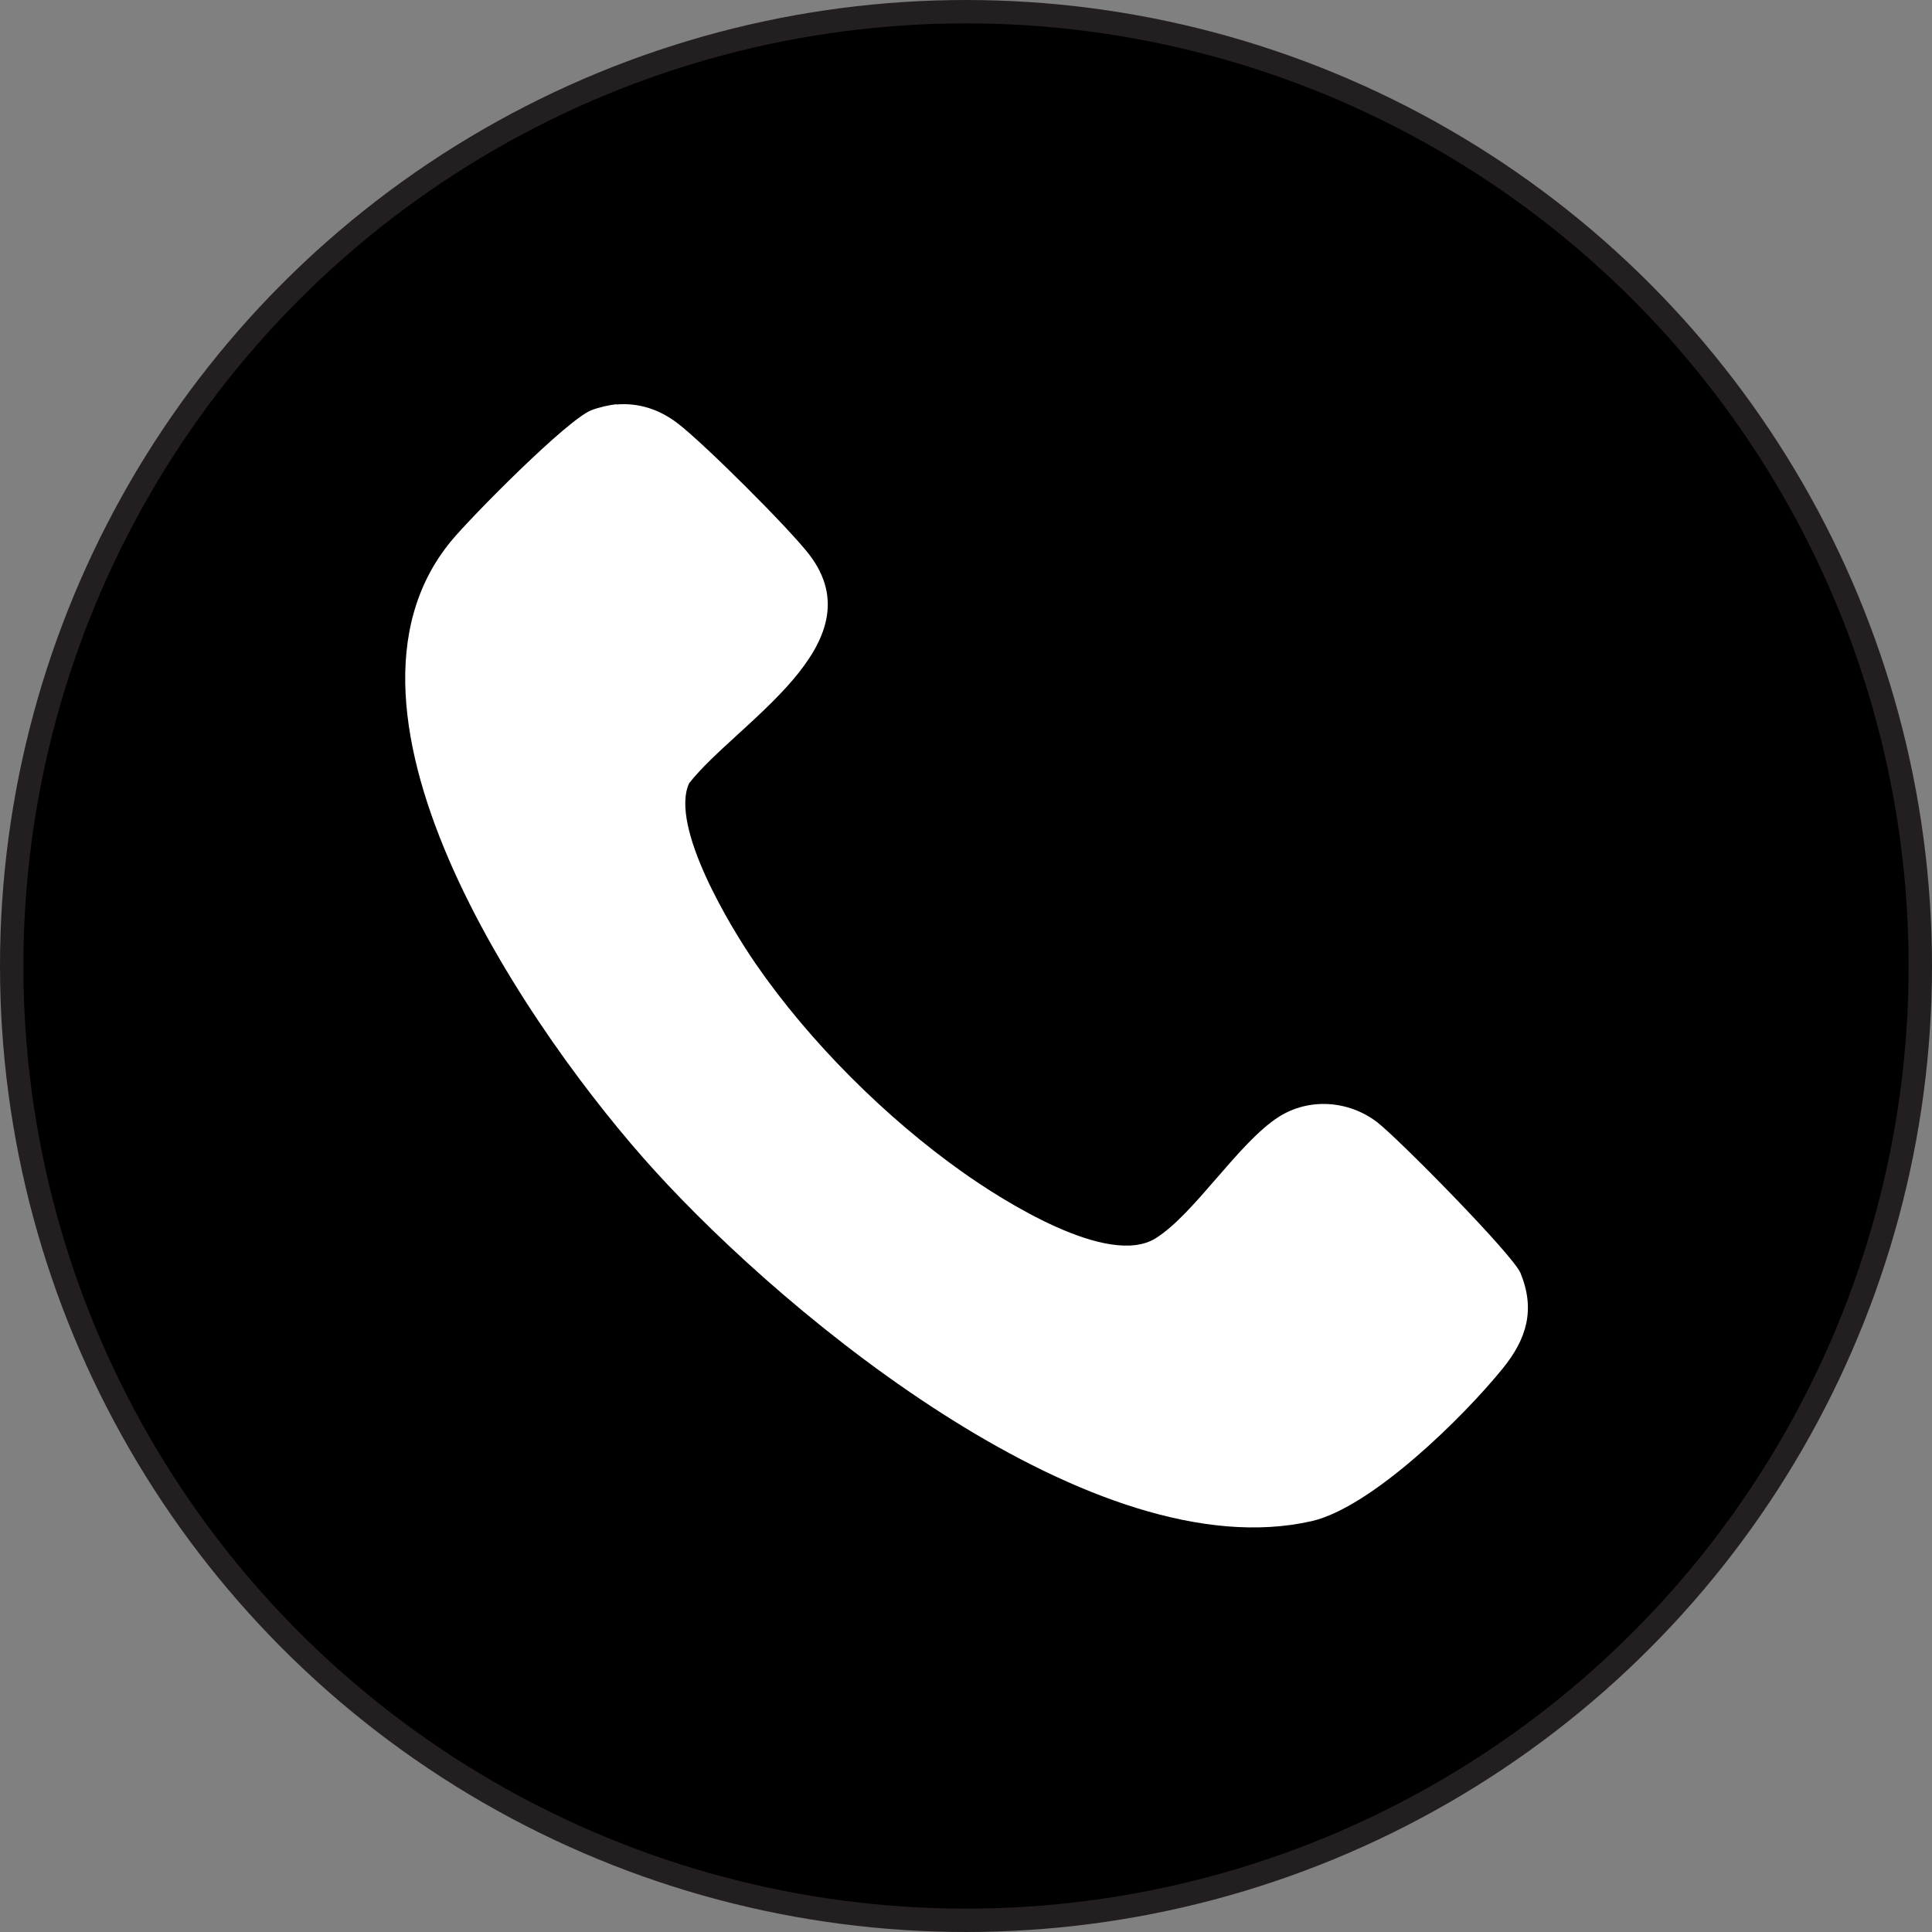
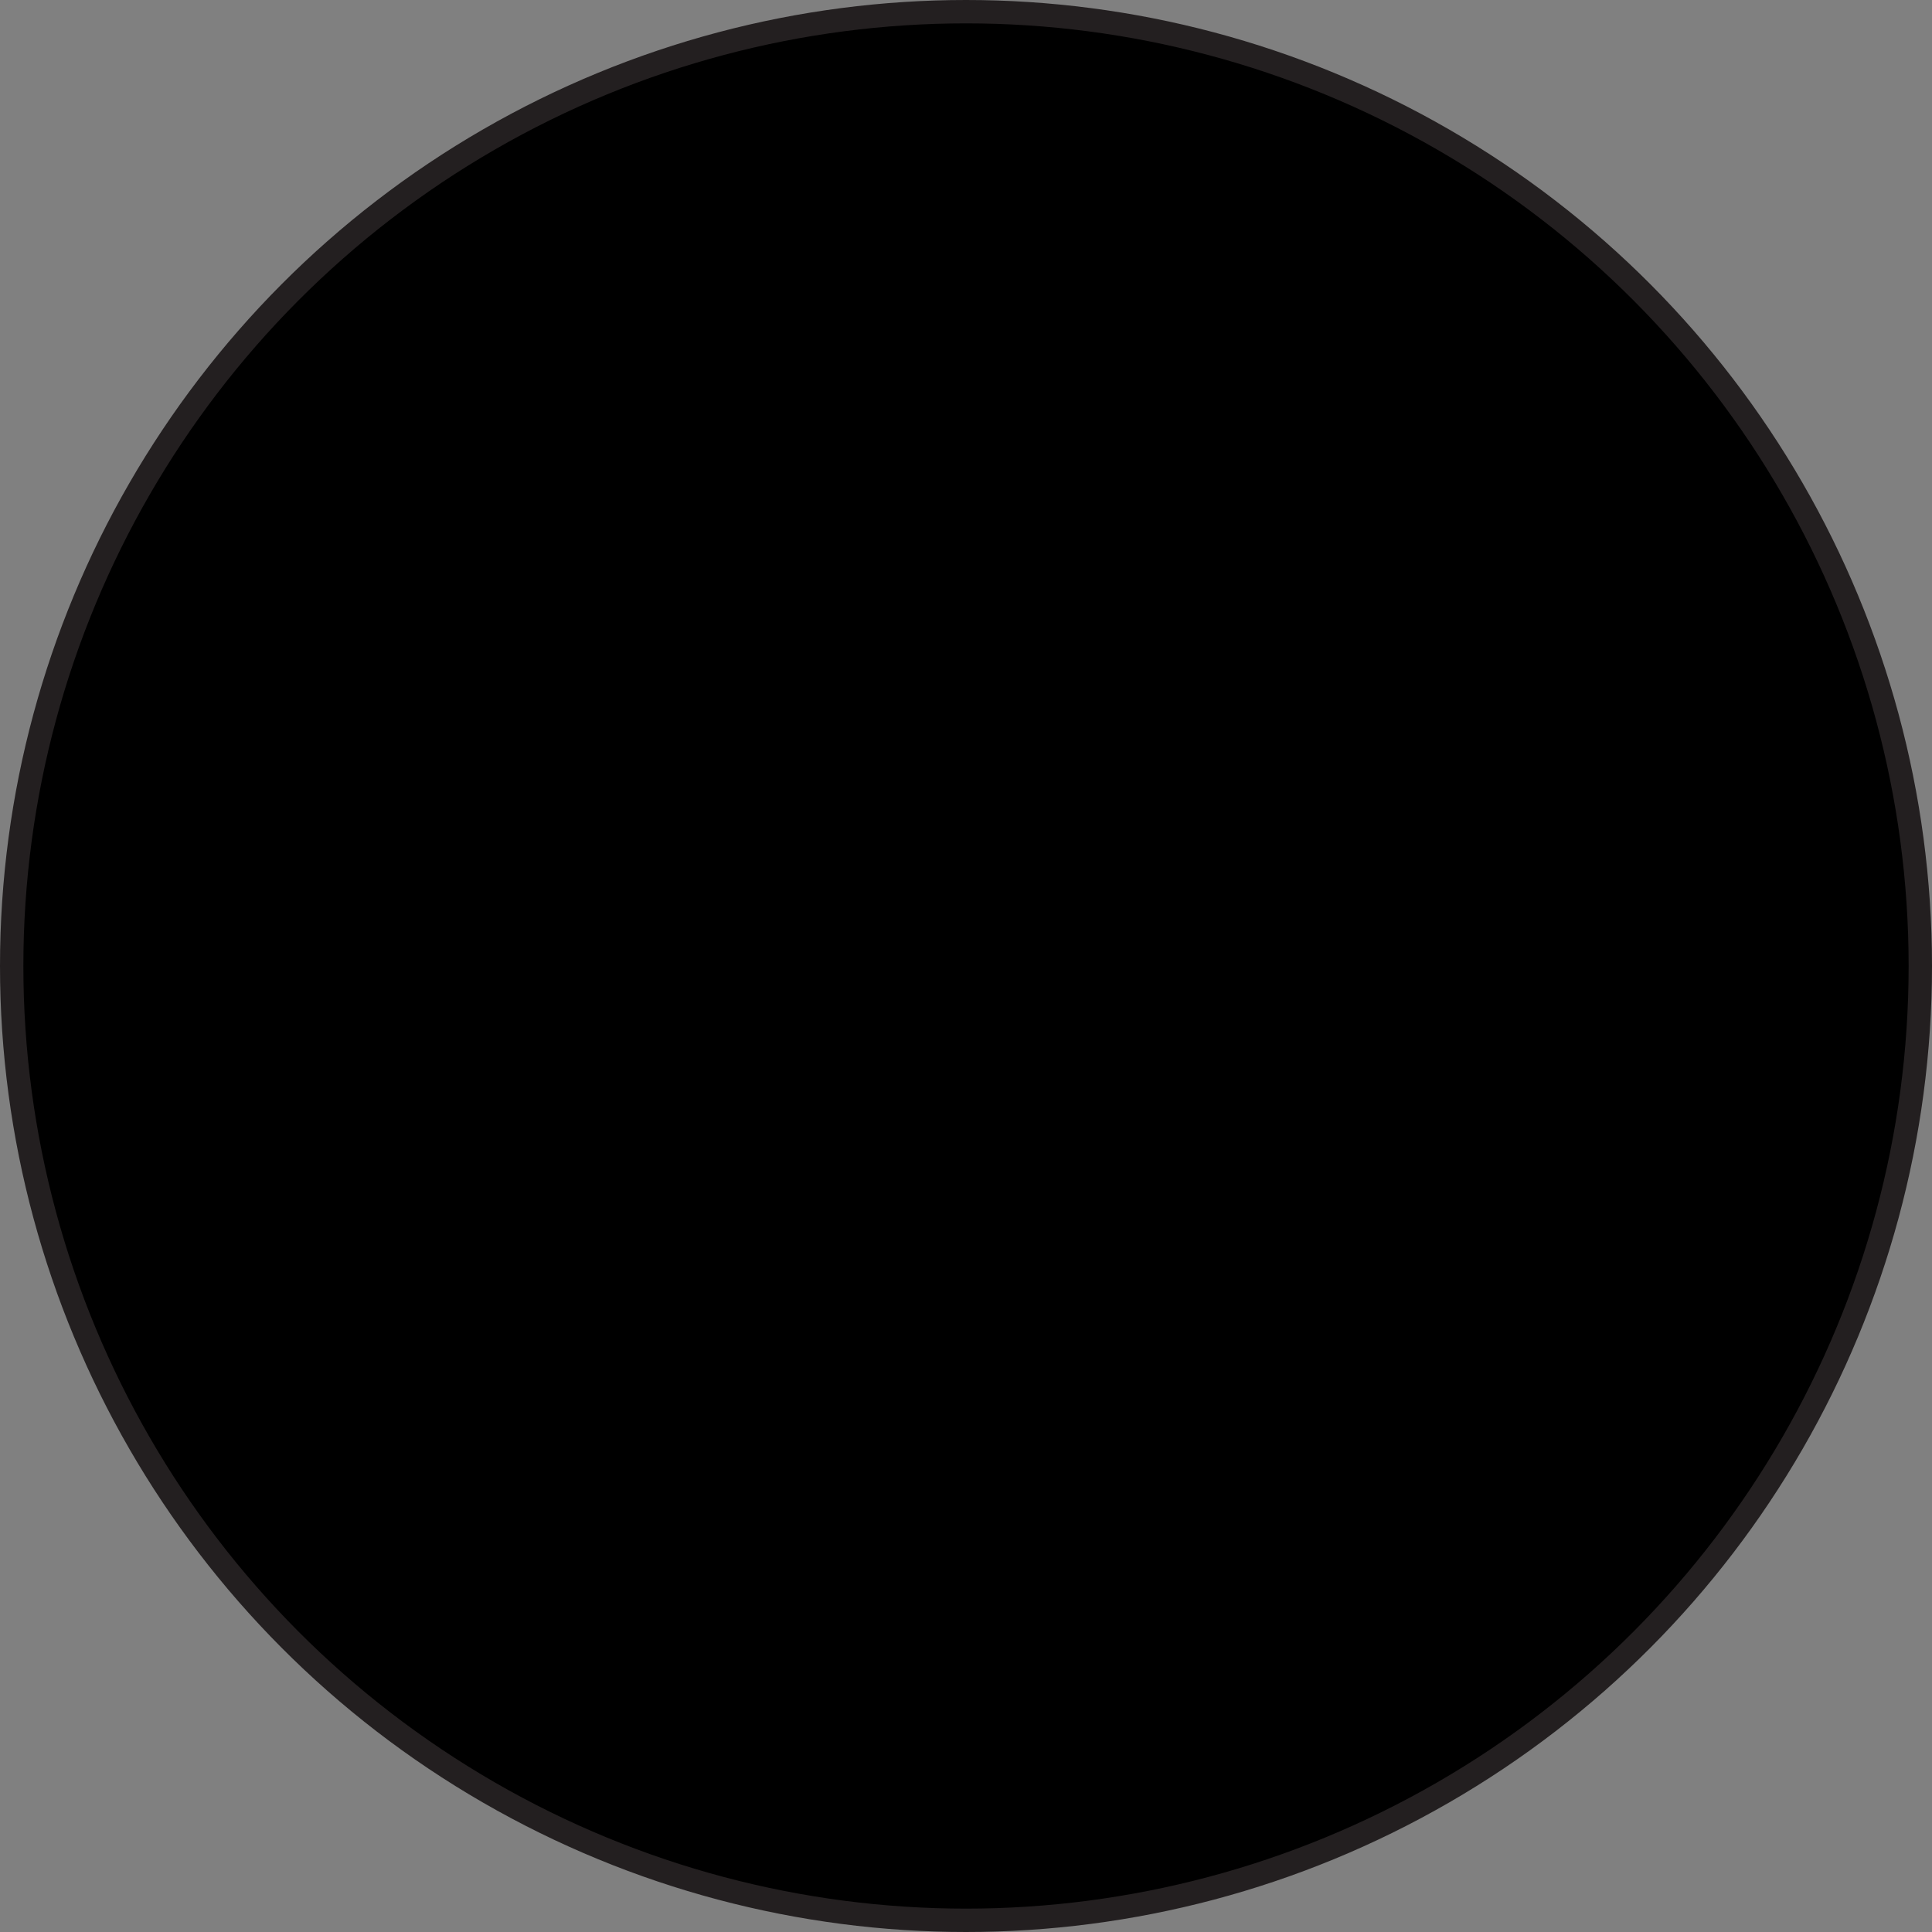
<svg xmlns="http://www.w3.org/2000/svg" viewBox="0 0 82.68 82.68" data-name="Layer 2" id="Layer_2">
  <rect x="0" y="0" width="82.68" height="82.68" fill="#808080" stroke="none" />
  <defs>
    <style>
      .cls-1 {
        fill: #fff;
      }

      .cls-2 {
        stroke: #231f20;
        stroke-linecap: round;
        stroke-miterlimit: 10;
      }
    </style>
  </defs>
  <g data-name="Layer 1" id="Layer_1-2">
    <g>
      <circle r="40.84" cy="41.34" cx="41.34" class="cls-2" />
-       <path d="M26.38,17.31c.96-.08,1.83.21,2.6.79,1.13.86,4.78,4.5,5.65,5.63,2.95,3.85-3.11,7.2-5.14,9.79-.84,1.85,1.78,6.18,2.86,7.74,2.29,3.32,5.55,6.57,8.84,8.9,1.72,1.22,6.24,4.1,8.27,2.83,1.66-1.04,3.54-4.09,5.26-5.19,1.3-.83,2.99-.71,4.21.22.89.68,5.82,5.68,6.14,6.46.64,1.56.27,2.81-.75,4.07-1.68,2.08-5.63,5.97-8.2,6.55-9.24,2.09-22.28-8.59-28.11-15.01-5.19-5.71-14.82-19.53-8.7-26.94.87-1.05,4.98-5.21,6.01-5.6.28-.11.79-.23,1.08-.25Z" class="cls-1" />
    </g>
  </g>
</svg>